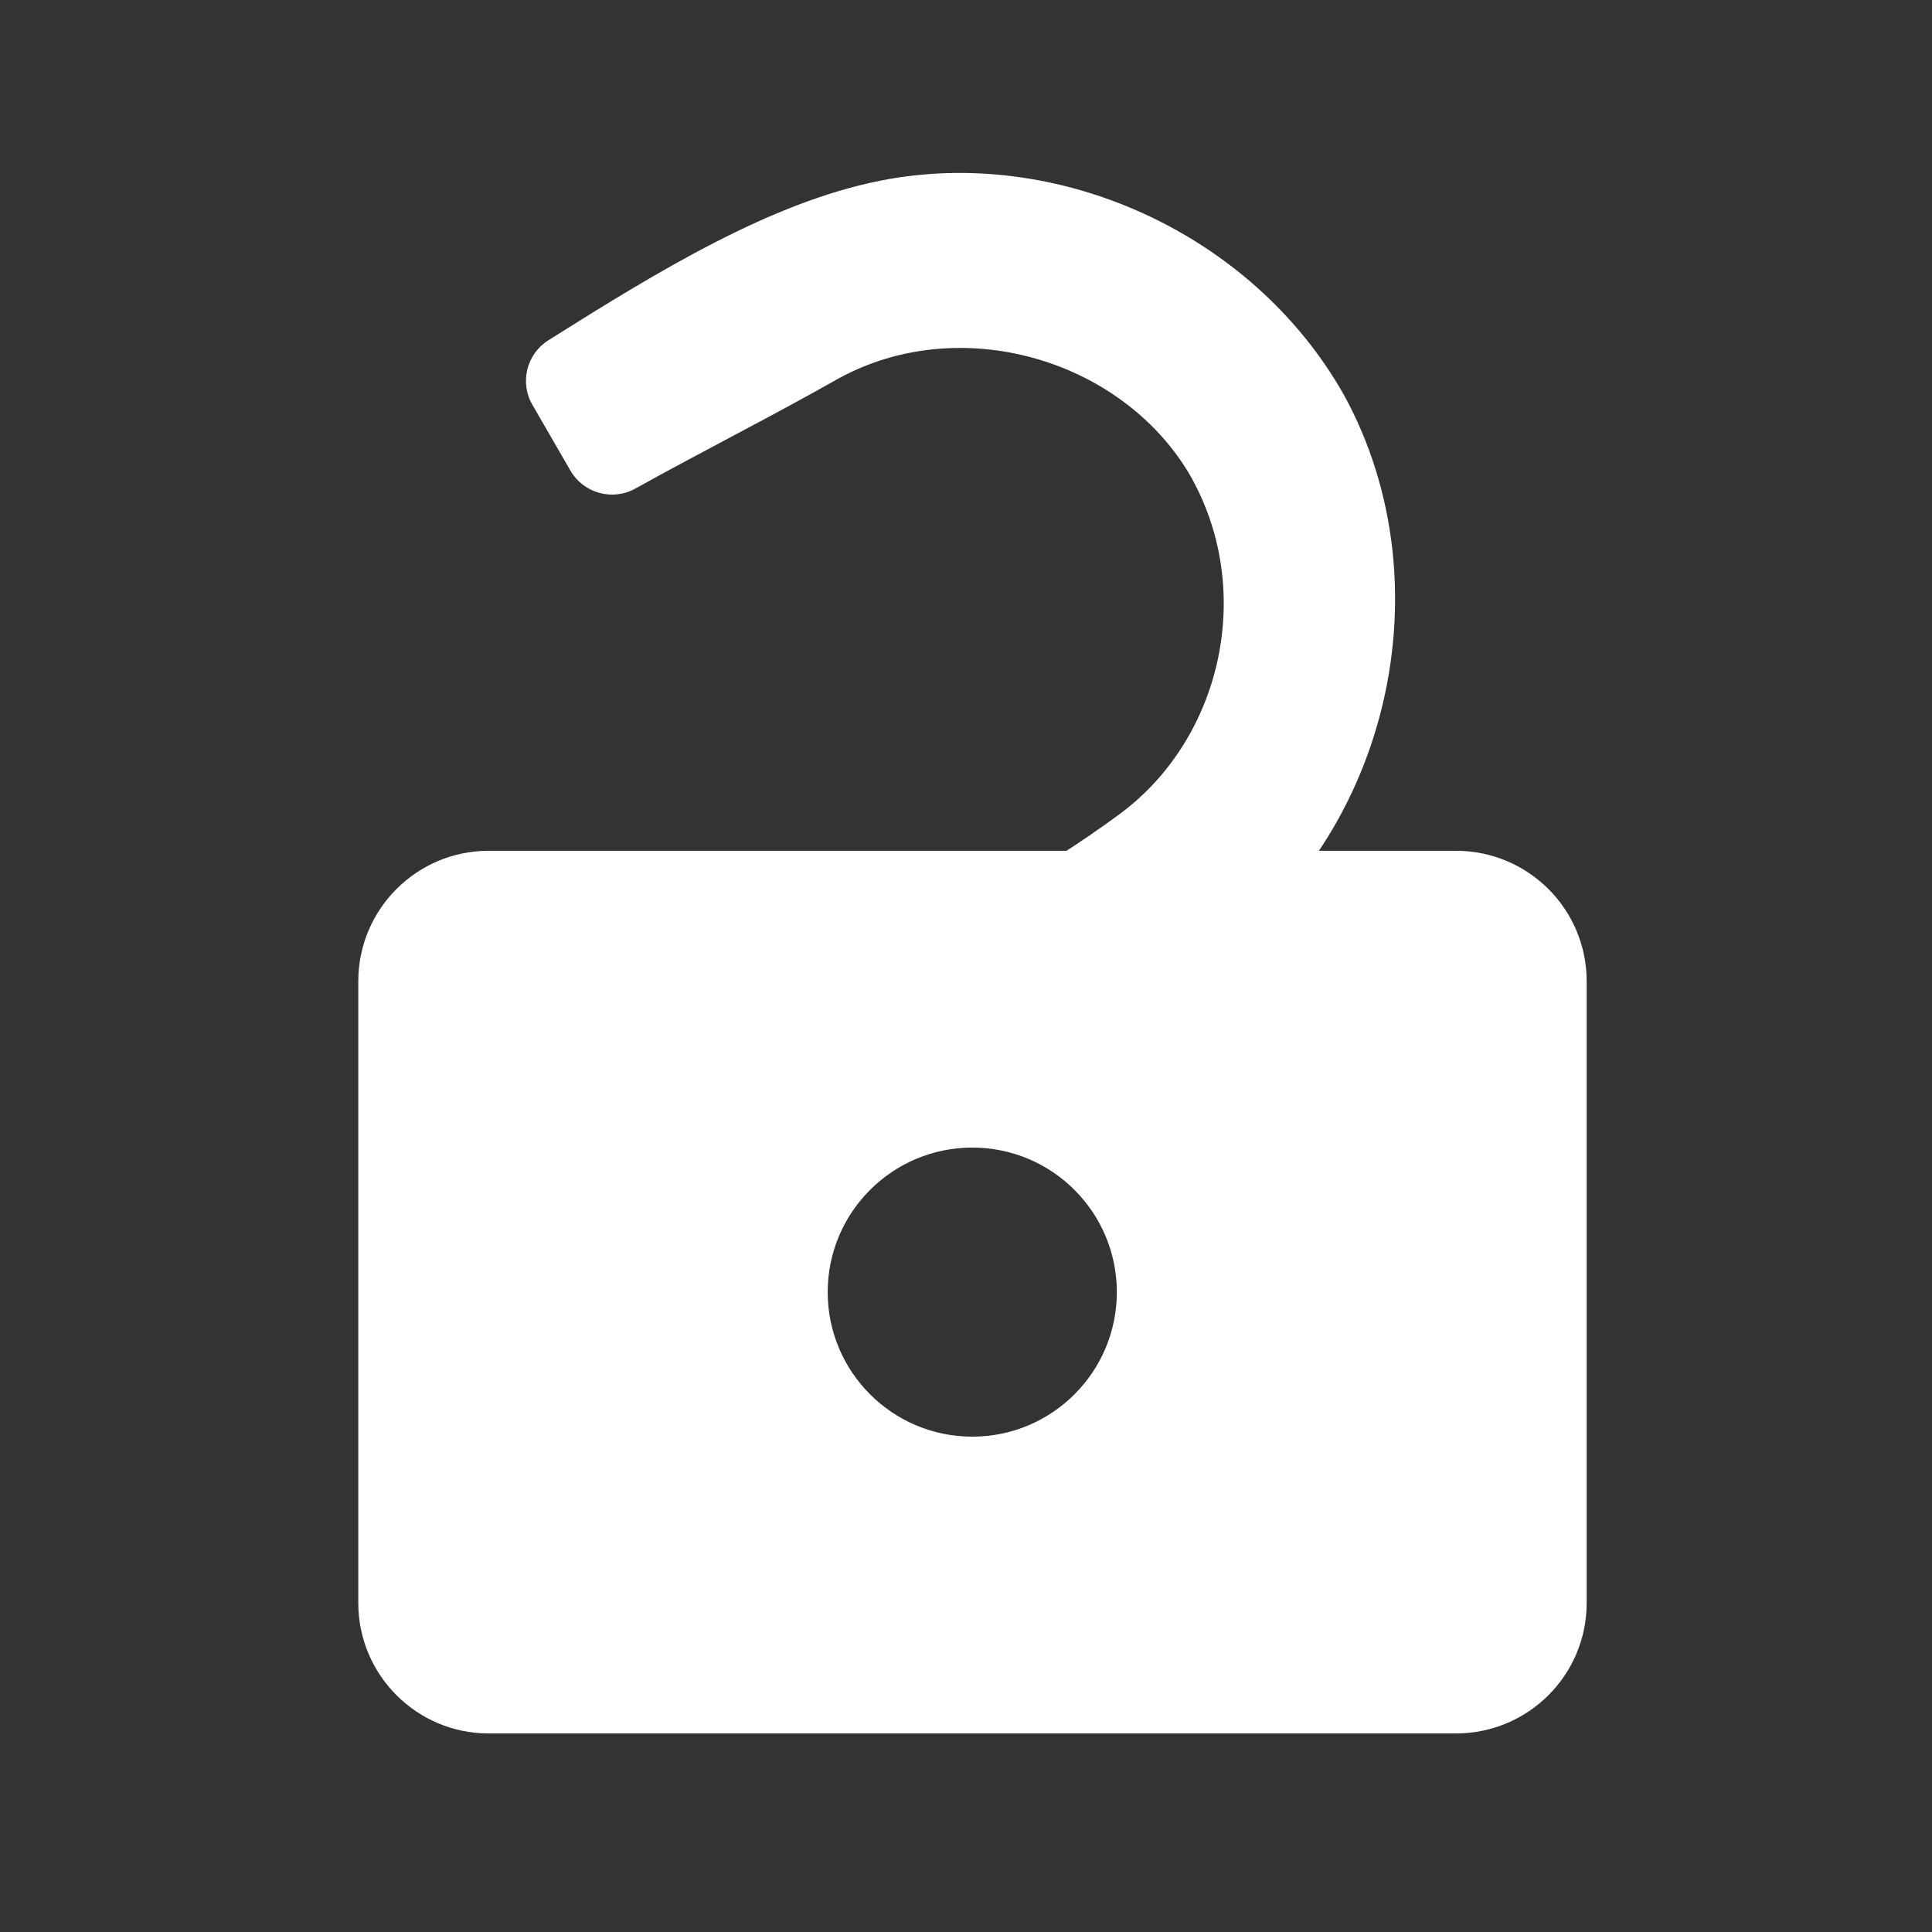
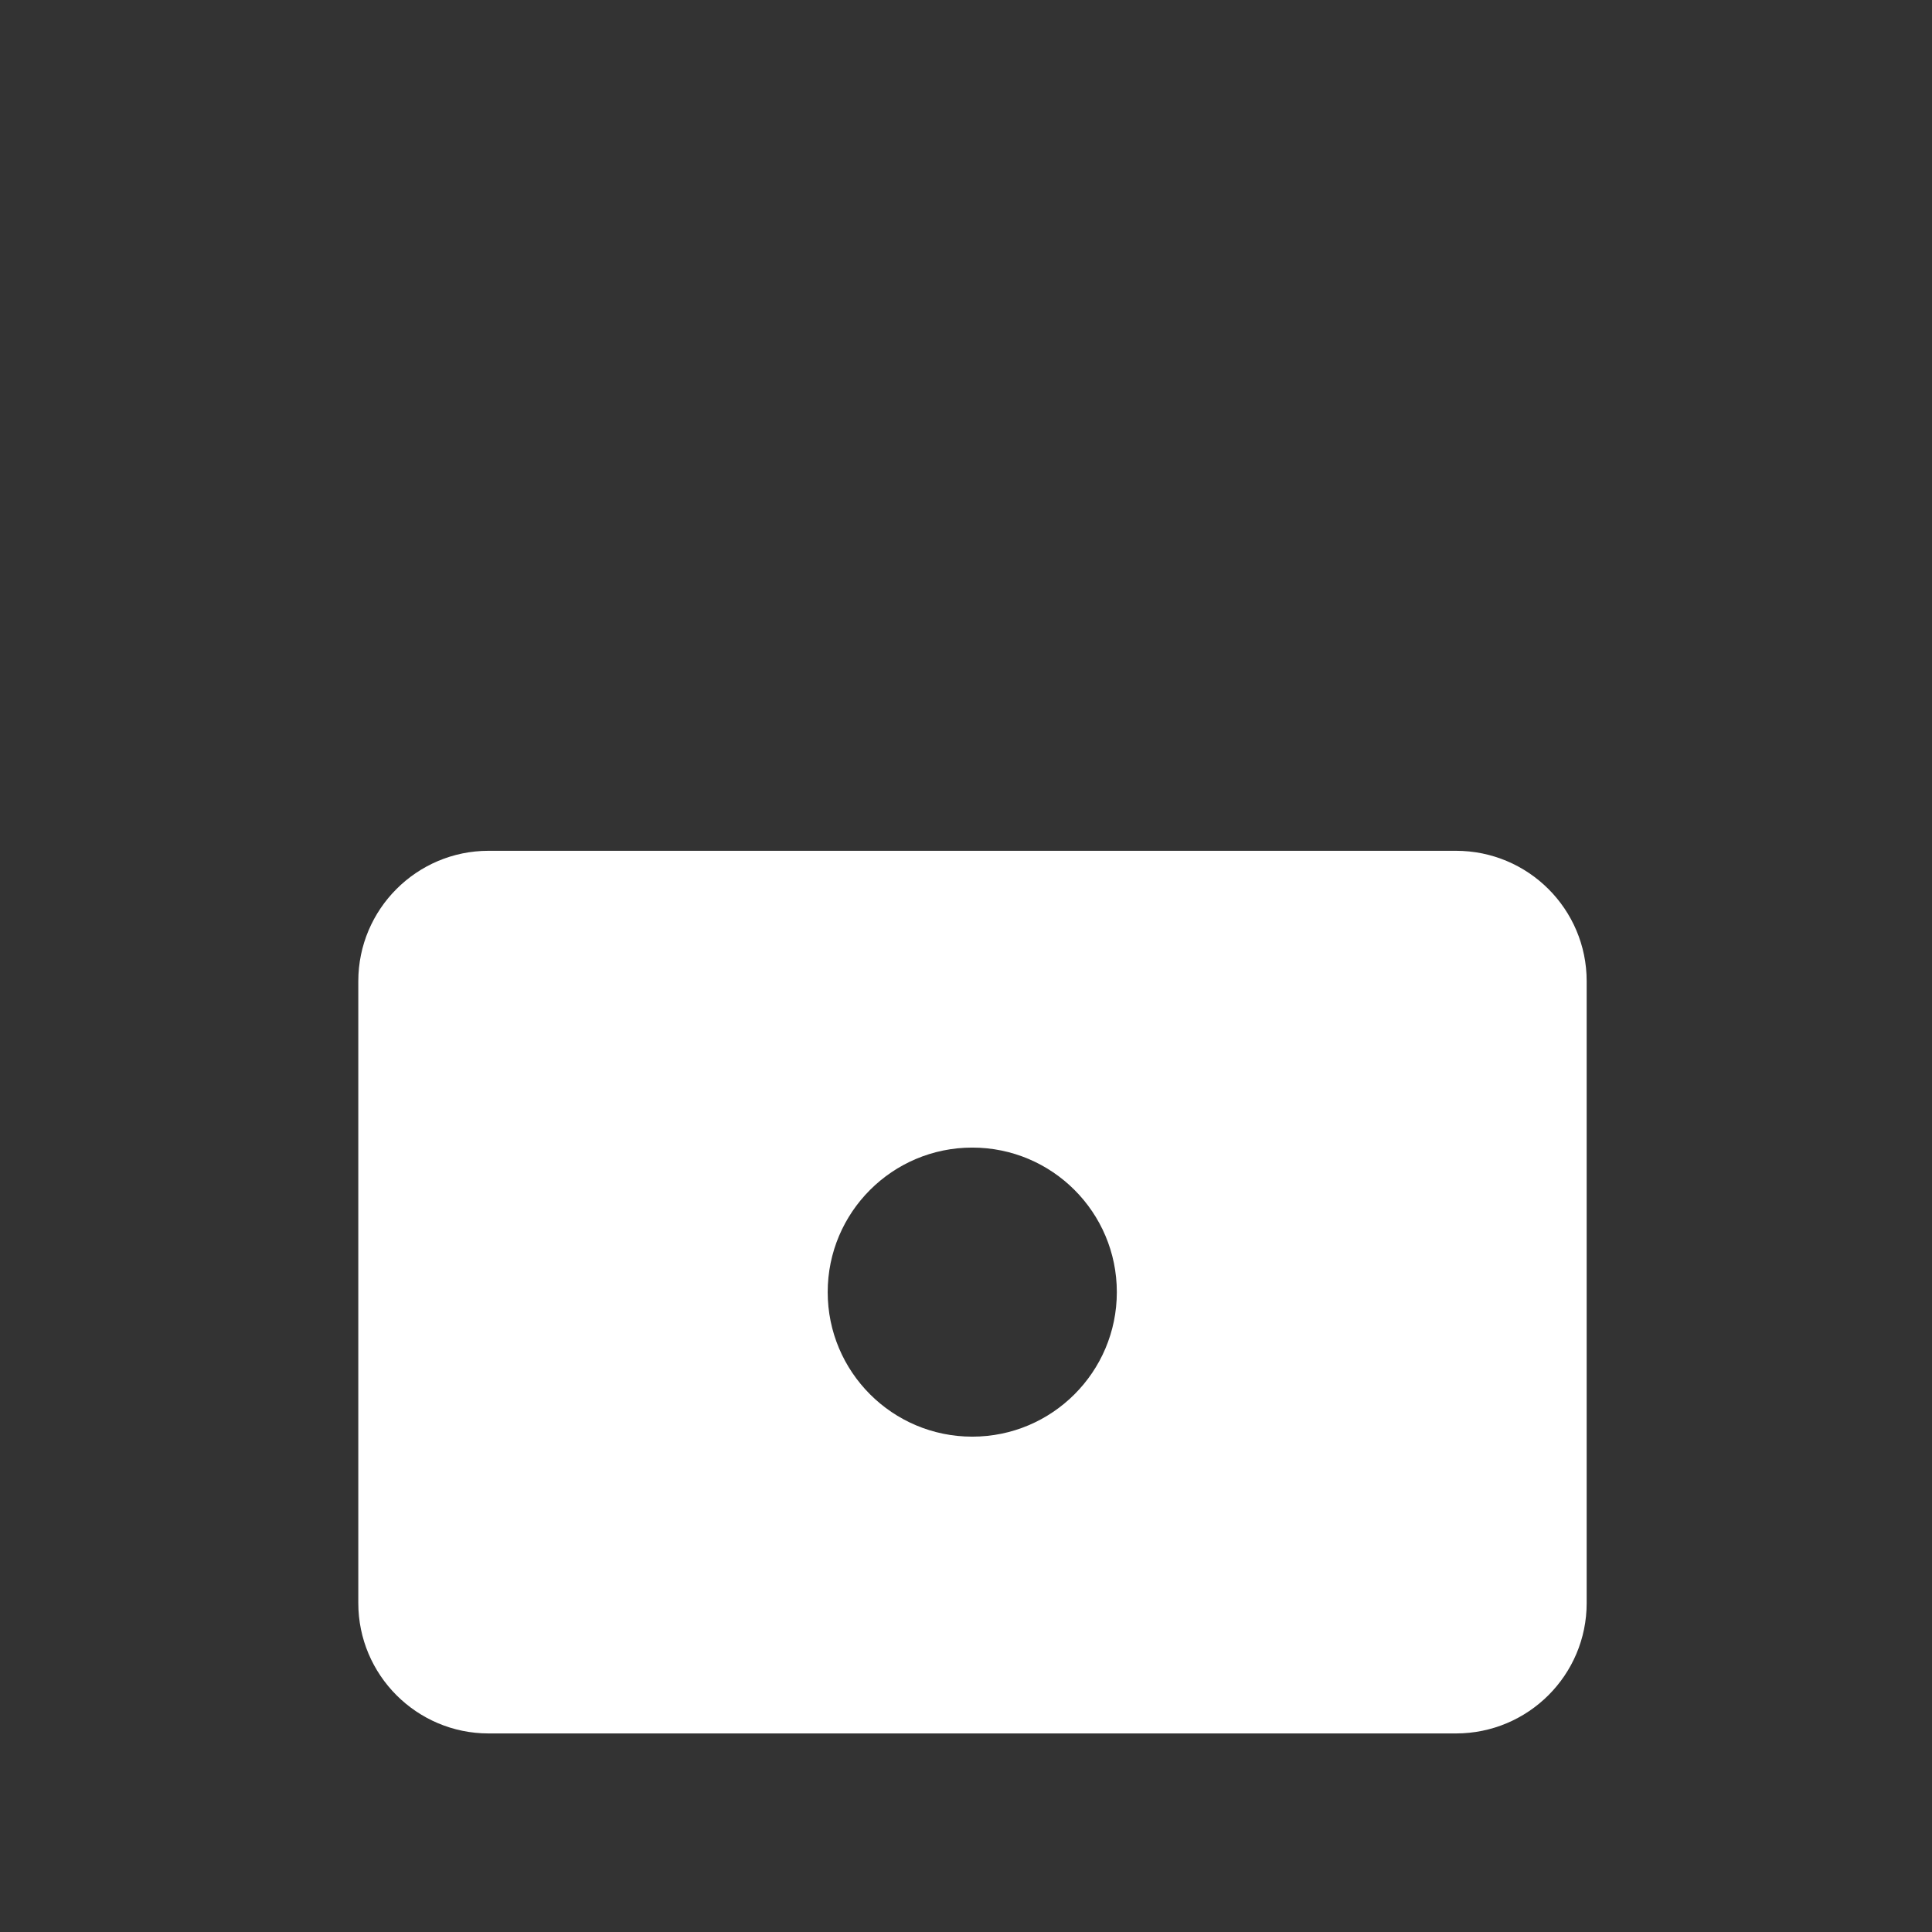
<svg xmlns="http://www.w3.org/2000/svg" width="100%" height="100%" viewBox="0 0 512 512" version="1.1" xml:space="preserve" style="fill-rule:evenodd;clip-rule:evenodd;stroke-linejoin:round;stroke-miterlimit:2;">
  <rect x="0" y="0" width="512" height="512" fill="#333333" stroke="none" />
  <g id="LockOpenedIcon" transform="matrix(12.343,0,0,11.713,-62629.5,-480.511)">
    <g transform="matrix(0.958,0,0,1.009,1615.5,-27.202)">
      <path d="M3642.85,106.487L3621.17,106.487C3619.56,106.487 3618.25,105.177 3618.25,103.563L3618.25,89.619C3618.25,88.005 3619.56,86.695 3621.17,86.695L3642.85,86.695C3644.47,86.695 3645.78,88.005 3645.78,89.619L3645.78,103.563C3645.78,105.177 3644.47,106.487 3642.85,106.487ZM3632.01,93.35C3633.8,93.35 3635.25,94.802 3635.25,96.591C3635.25,98.38 3633.8,99.832 3632.01,99.832C3630.22,99.832 3628.77,98.38 3628.77,96.591C3628.77,94.802 3630.22,93.35 3632.01,93.35Z" style="fill:white;" />
    </g>
    <g transform="matrix(0.287,0.523,-0.497,0.302,5320.07,-707.257)">
-       <path d="M881.736,981.1C880.769,981.1 879.976,980.335 879.94,979.369C879.749,974.453 879.631,969.593 880.969,965.64C883.141,959.224 889.625,954.576 896.541,954.622C904.897,954.777 912.382,961.907 912.55,970.632C912.571,974.087 912.852,977.666 912.86,981.1L906.15,981.1C906.272,977.283 906.423,973.459 905.996,969.723C905.454,964.994 901.232,961.082 896.208,961.114C891.206,961.209 886.707,965.539 886.608,970.714C886.59,973.568 886.421,976.457 886.379,979.319C886.37,980.305 885.568,981.1 884.582,981.1C883.691,981.1 882.618,981.1 881.736,981.1Z" style="fill:white;" />
-     </g>
+       </g>
  </g>
</svg>